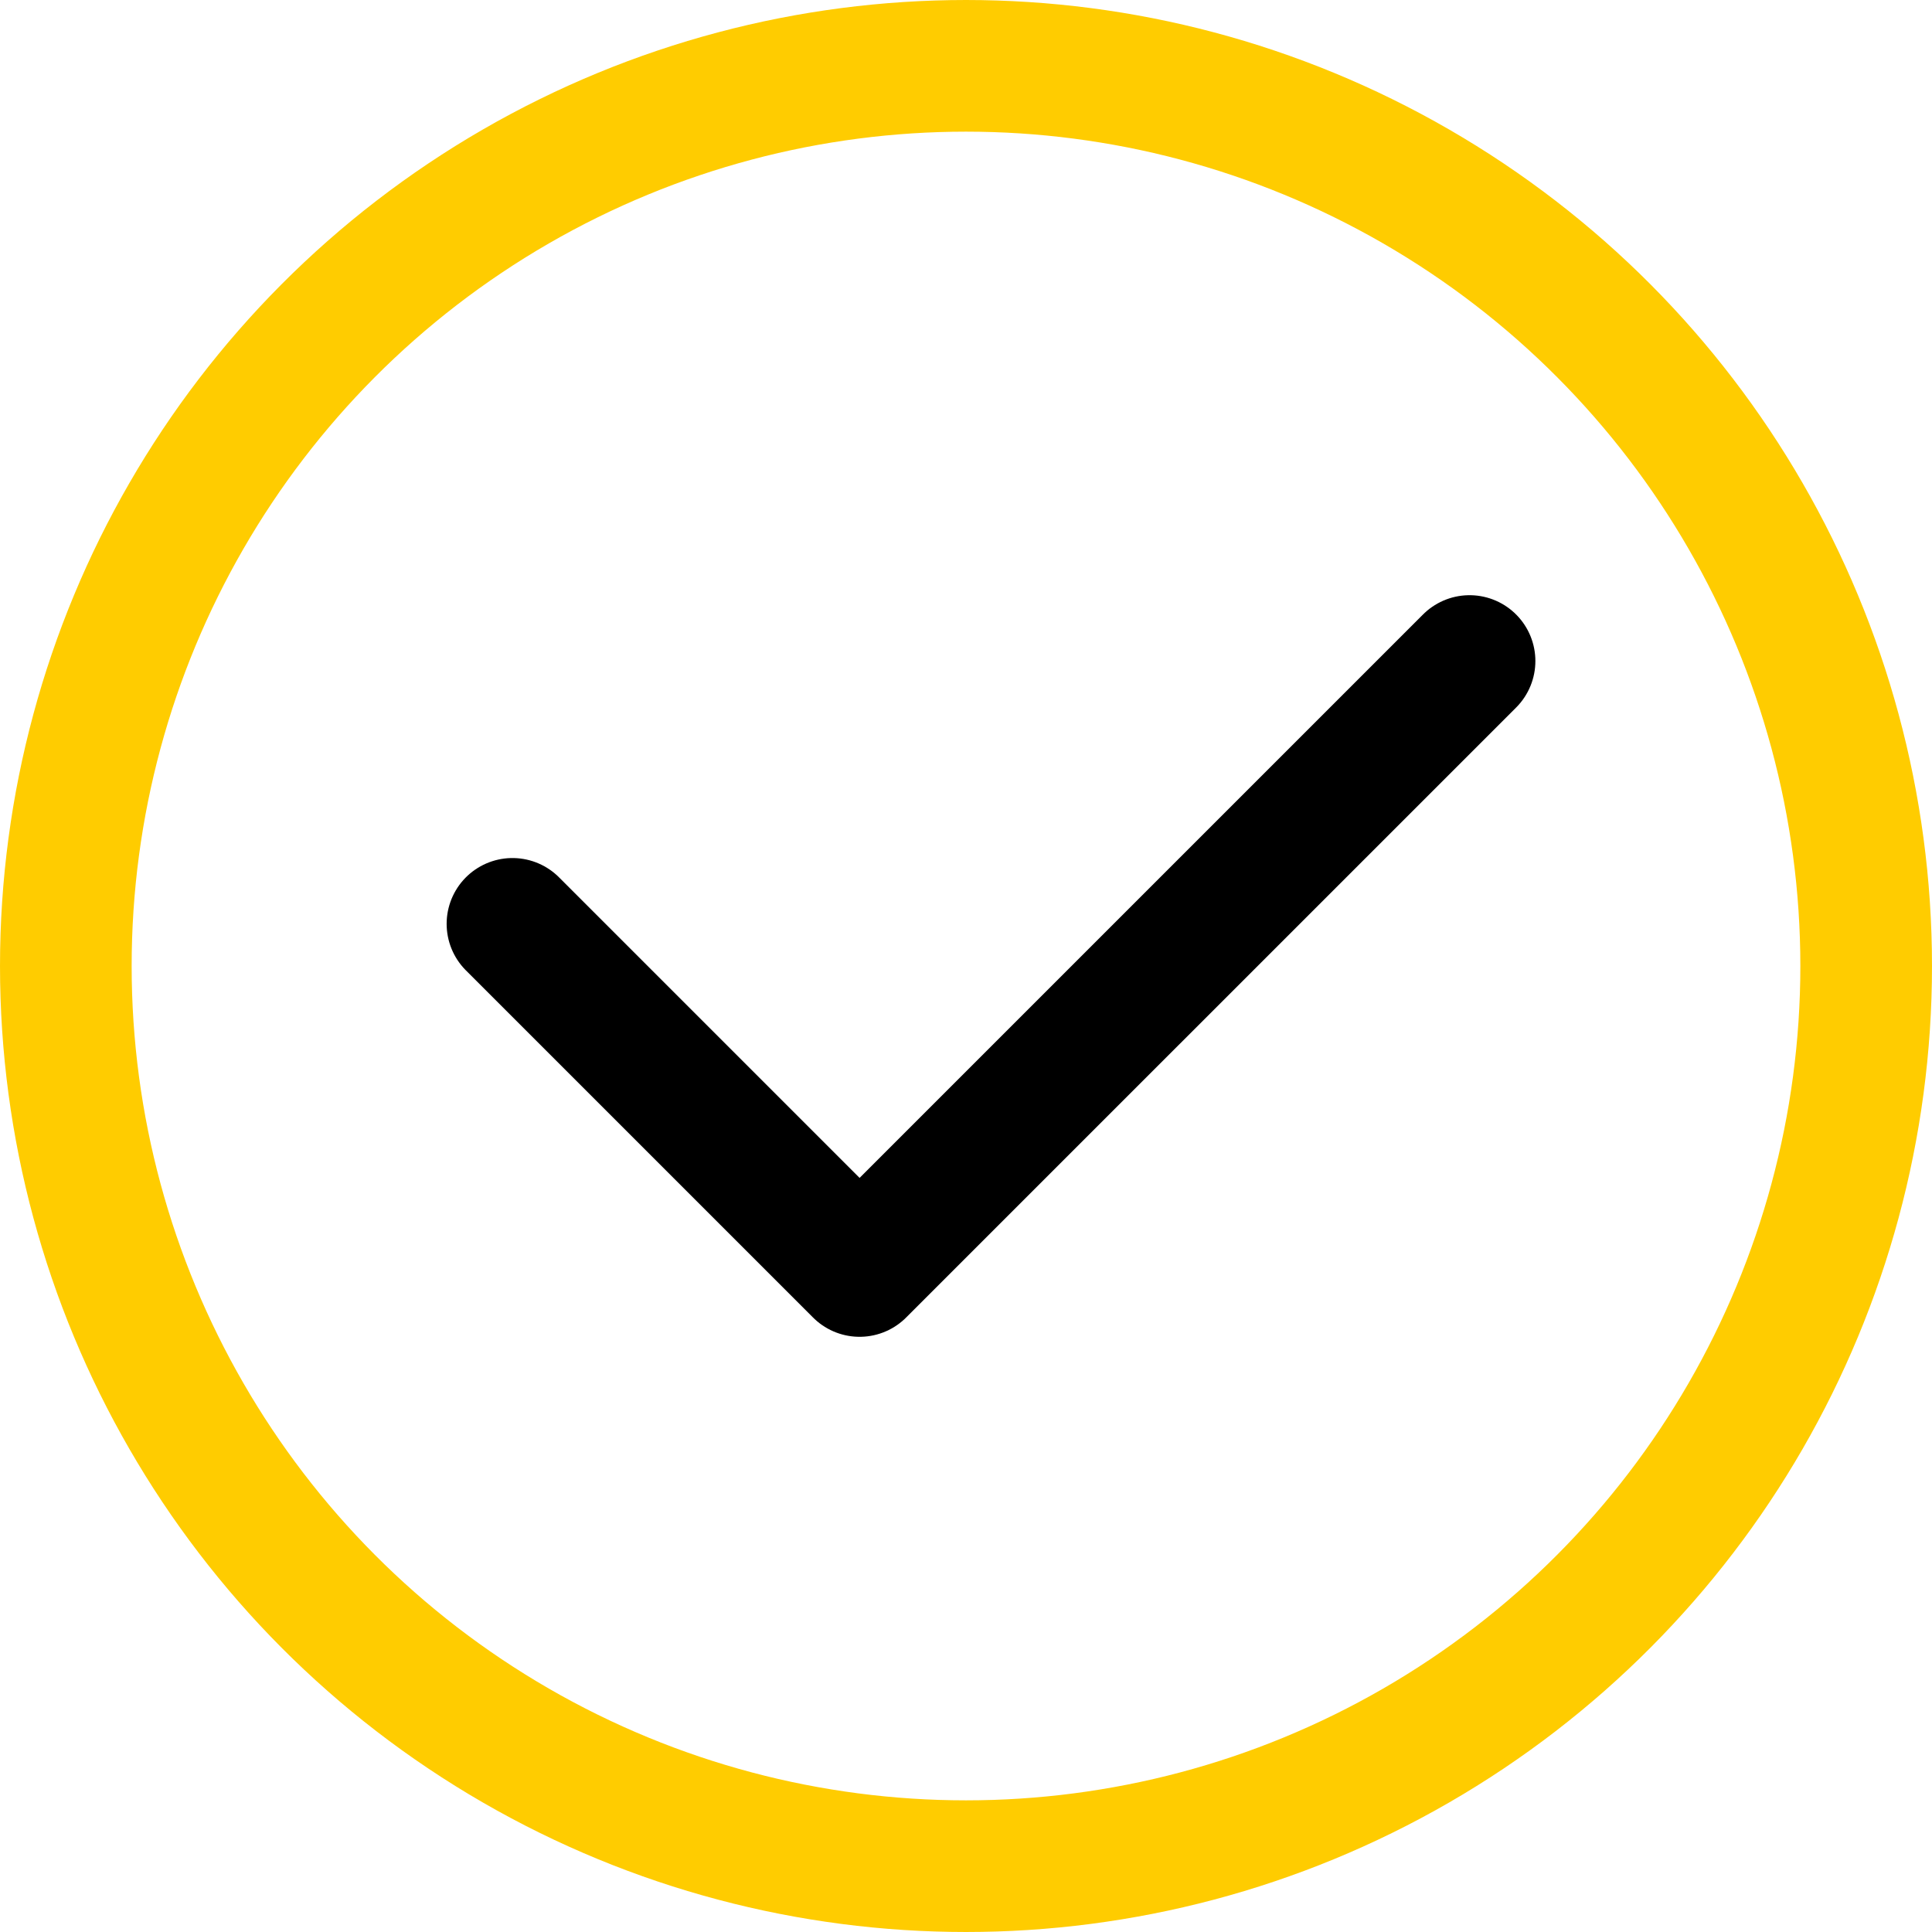
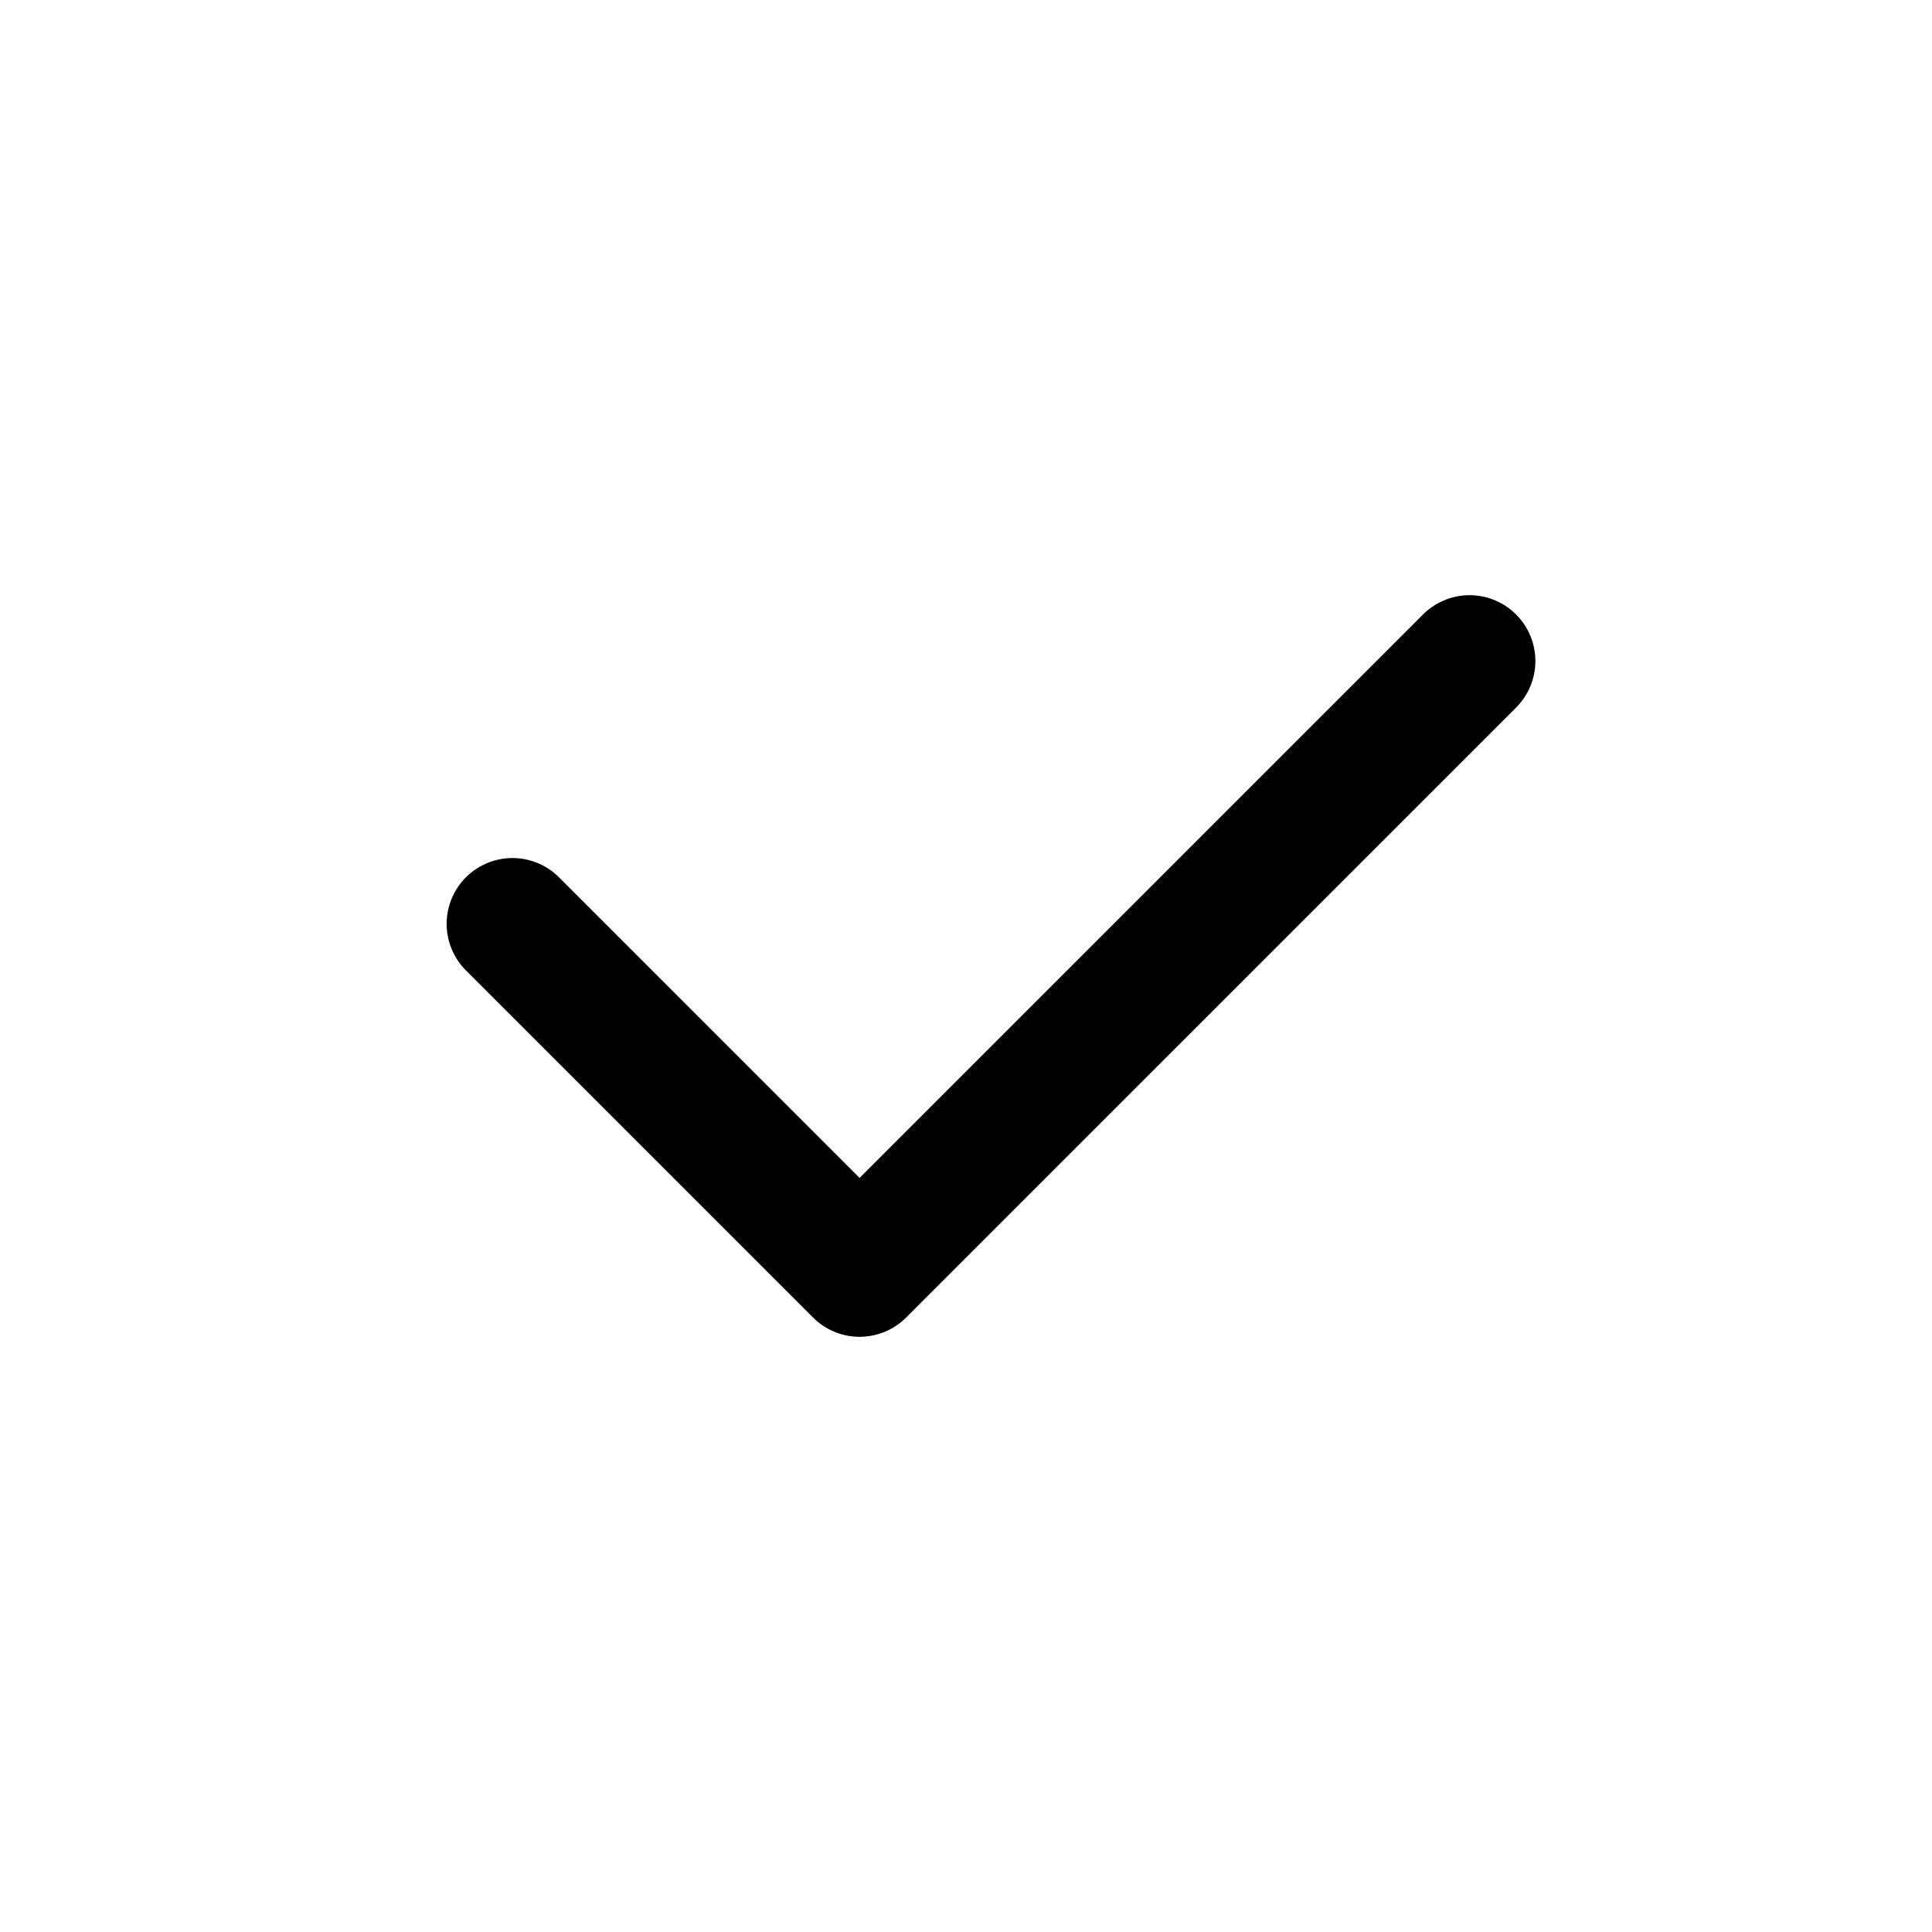
<svg xmlns="http://www.w3.org/2000/svg" xml:space="preserve" width="31.064mm" height="31.064mm" style="shape-rendering:geometricPrecision; text-rendering:geometricPrecision; image-rendering:optimizeQuality; fill-rule:evenodd; clip-rule:evenodd" viewBox="0 0 3106.4 3106.4">
  <defs>
    <style type="text/css">  .str0 {stroke:#FFCC00;stroke-width:211.67;stroke-miterlimit:22.926} .str1 {stroke:black;stroke-width:211.67;stroke-linecap:round;stroke-linejoin:round;stroke-miterlimit:22.926} .fil0 {fill:none}  </style>
  </defs>
  <g id="Слой_x0020_1">
    <g id="_2616278561440">
-       <circle class="fil0 str0" cx="1553.2" cy="1553.2" r="1447.36" />
      <polyline class="fil0 str1" points="823.97,1485.44 1382.1,2043.57 2362.85,1062.83 " />
    </g>
  </g>
</svg>